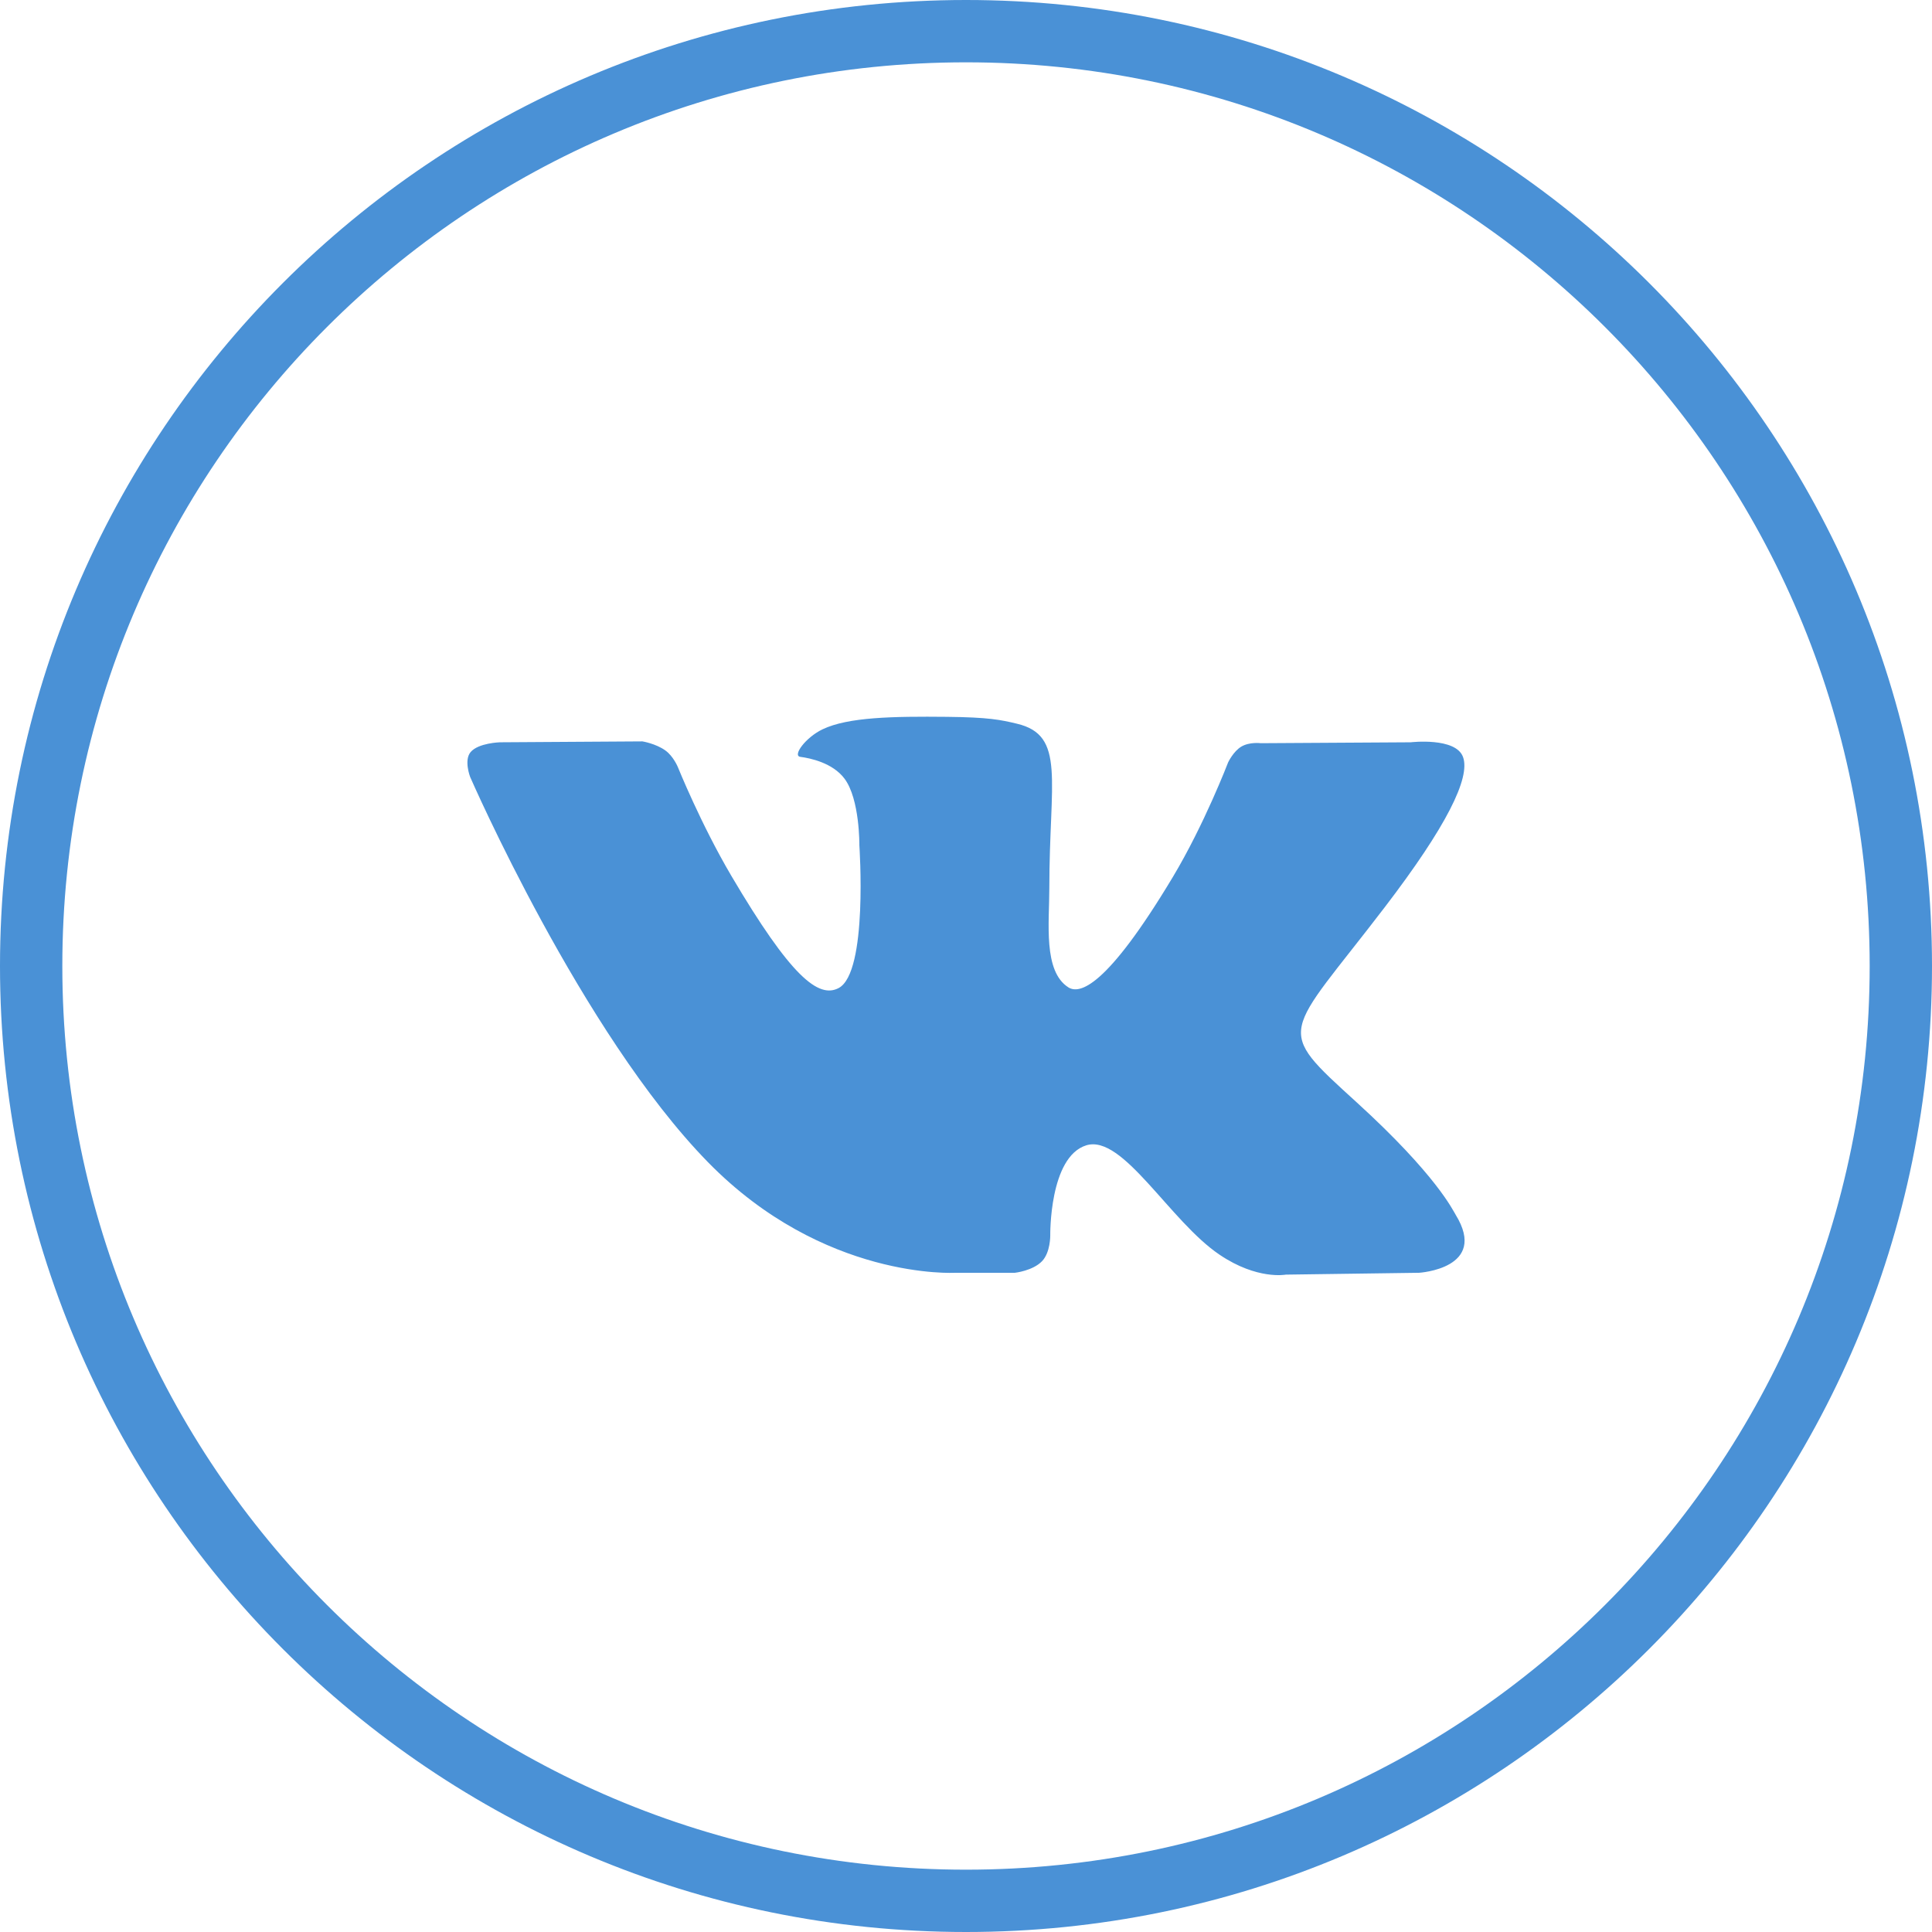
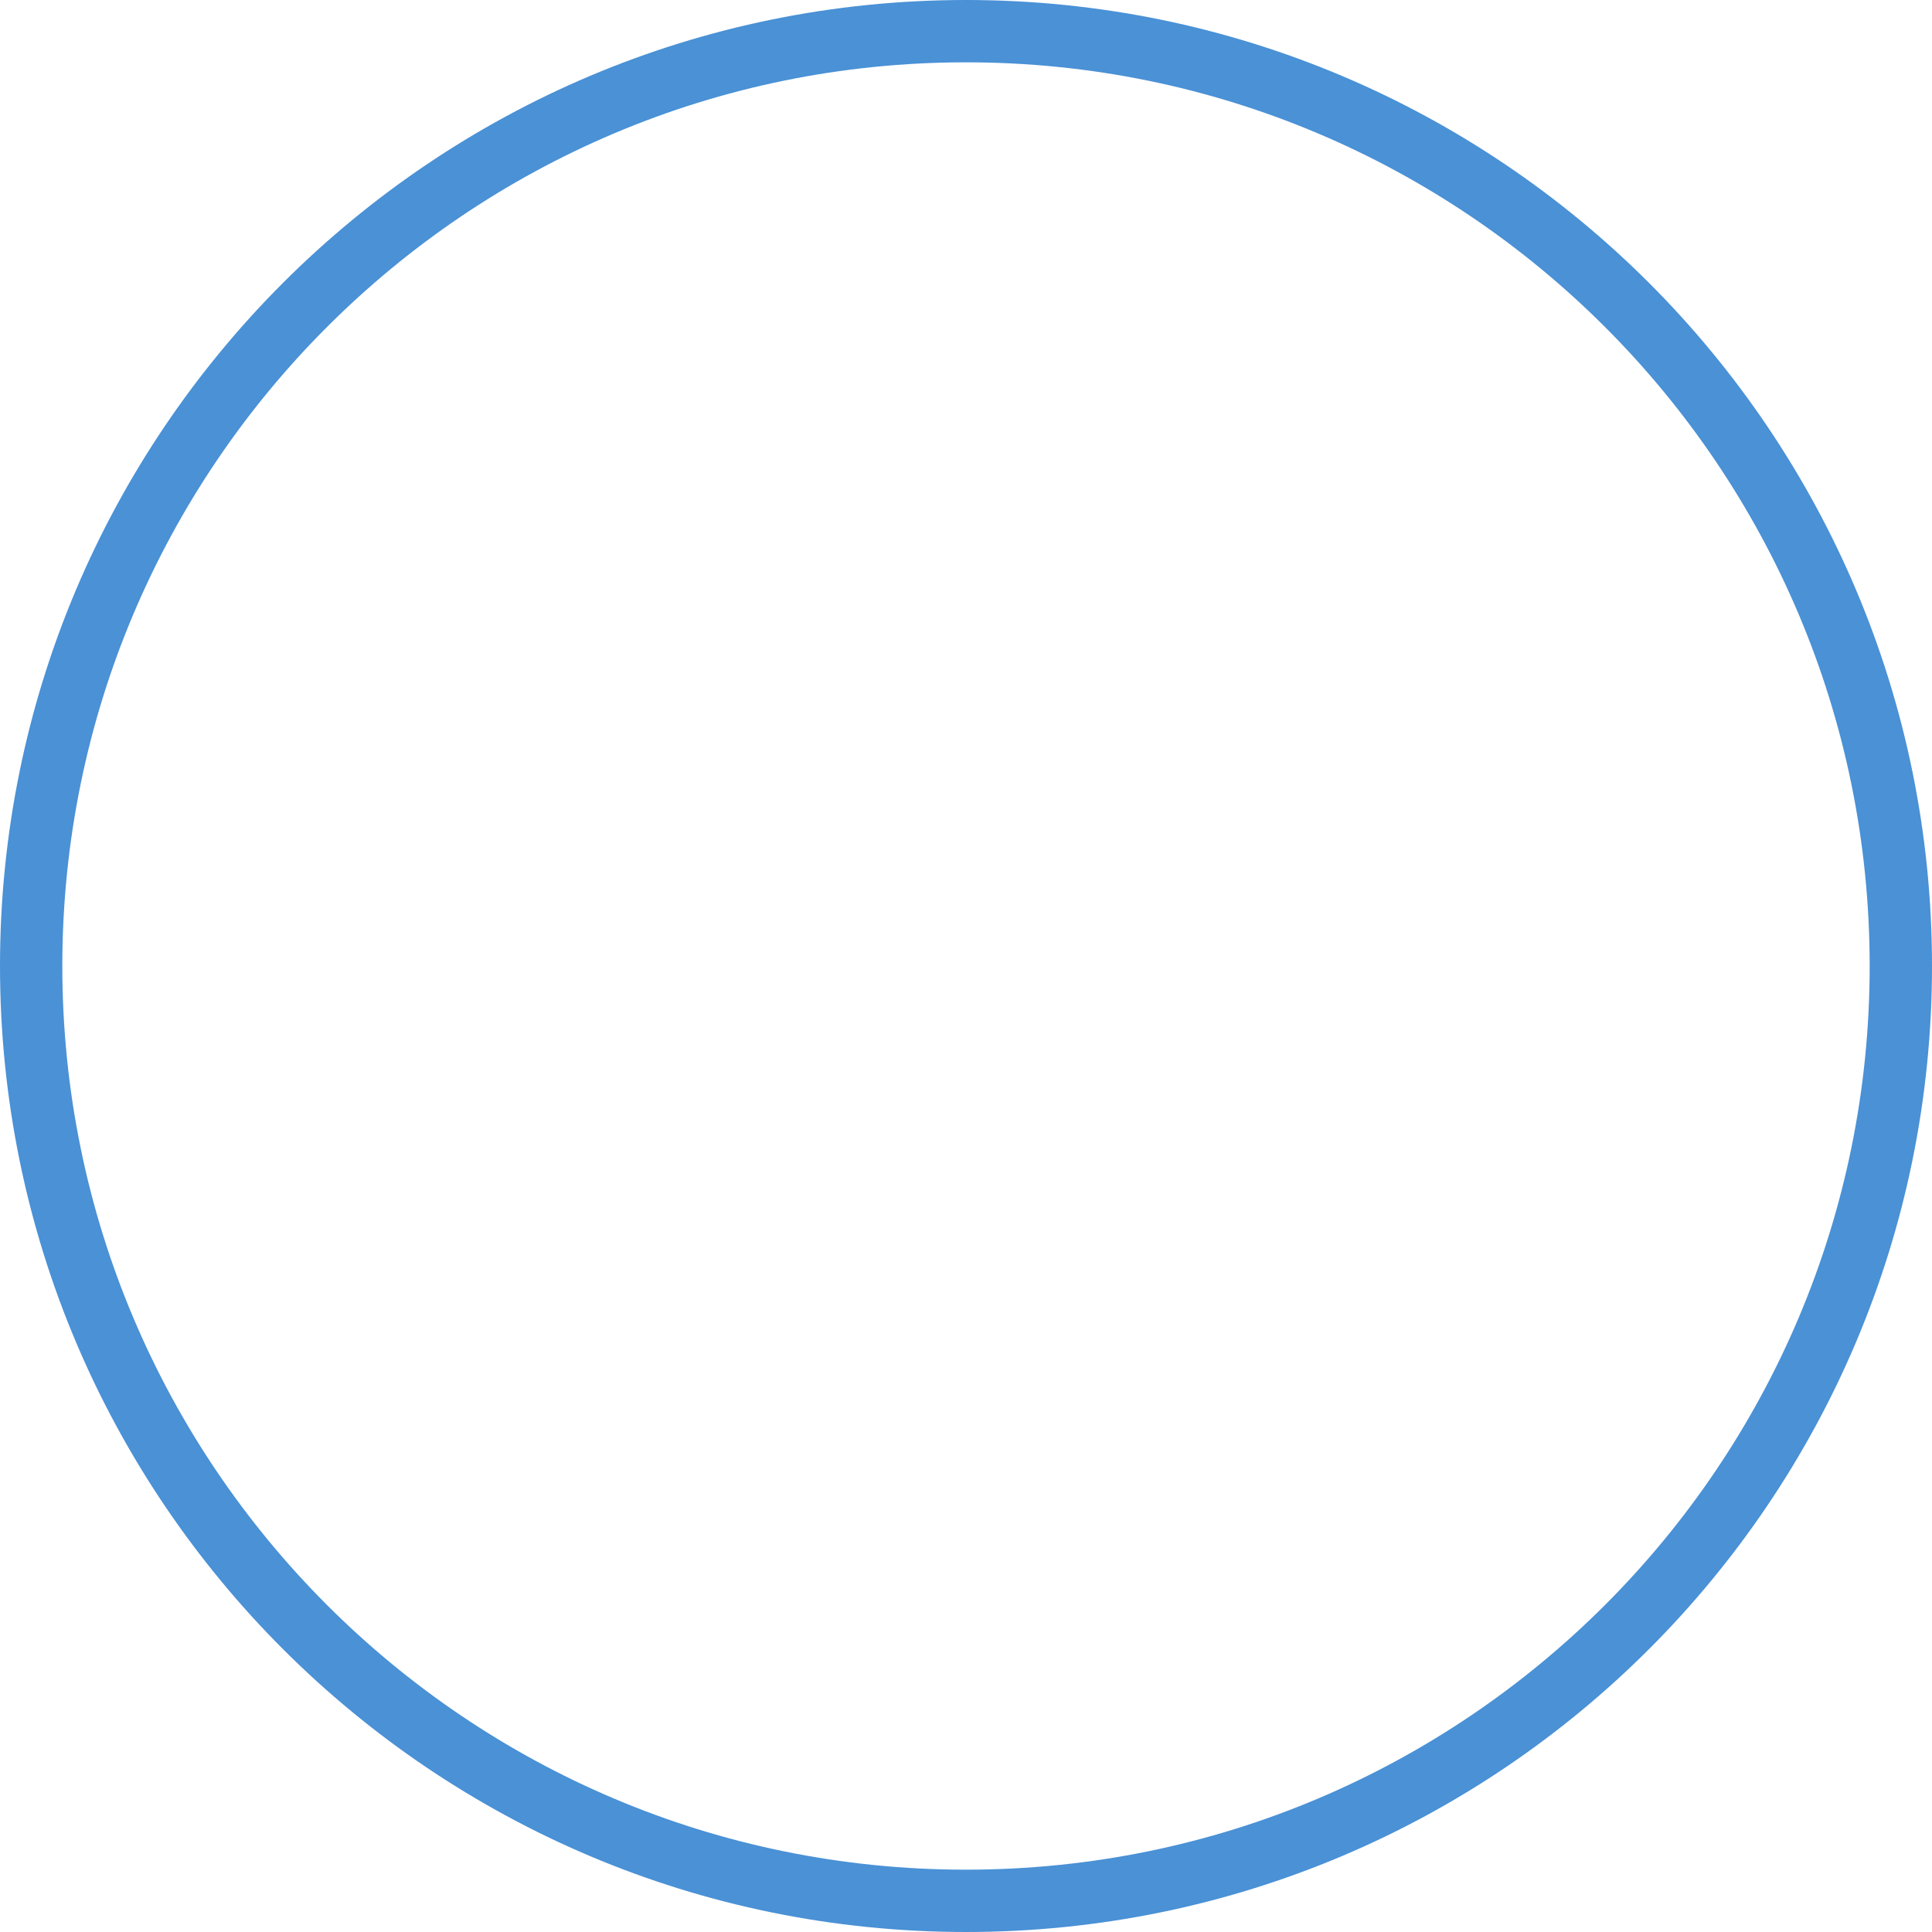
<svg xmlns="http://www.w3.org/2000/svg" width="62" height="62" viewBox="0 0 62 62" fill="none">
-   <path fill-rule="evenodd" clip-rule="evenodd" d="M1 31C1 14.431 14.431 1 31 1C47.569 1 61 14.431 61 31C61 47.569 47.569 61 31 61C14.431 61 1 47.569 1 31Z" stroke="#4A91D6" stroke-width="2" />
-   <path fill-rule="evenodd" clip-rule="evenodd" d="M32.569 40.845C32.569 40.845 33.147 40.782 33.443 40.47C33.713 40.184 33.704 39.645 33.704 39.645C33.704 39.645 33.668 37.127 34.859 36.755C36.033 36.39 37.54 39.191 39.14 40.267C40.348 41.082 41.265 40.904 41.265 40.904L45.539 40.845C45.539 40.845 47.775 40.71 46.715 38.985C46.627 38.843 46.097 37.708 43.538 35.376C40.857 32.935 41.217 33.329 44.444 29.106C46.41 26.534 47.195 24.964 46.95 24.293C46.717 23.651 45.27 23.821 45.27 23.821L40.459 23.85C40.459 23.85 40.102 23.803 39.838 23.958C39.58 24.11 39.412 24.465 39.412 24.465C39.412 24.465 38.651 26.454 37.636 28.147C35.493 31.718 34.637 31.907 34.286 31.686C33.471 31.168 33.674 29.608 33.674 28.501C33.674 25.04 34.21 23.597 32.633 23.224C32.111 23.099 31.726 23.018 30.387 23.004C28.671 22.987 27.218 23.01 26.395 23.405C25.847 23.668 25.424 24.254 25.683 24.288C26 24.33 26.721 24.479 27.102 24.989C27.595 25.648 27.578 27.126 27.578 27.126C27.578 27.126 27.861 31.2 26.916 31.706C26.268 32.053 25.379 31.345 23.468 28.104C22.49 26.445 21.751 24.611 21.751 24.611C21.751 24.611 21.609 24.268 21.354 24.084C21.045 23.861 20.615 23.792 20.615 23.792L16.043 23.821C16.043 23.821 15.356 23.84 15.104 24.133C14.88 24.393 15.087 24.932 15.087 24.932C15.087 24.932 18.666 33.153 22.72 37.296C26.437 41.094 30.657 40.845 30.657 40.845H32.569Z" fill="#4A91D6" />
+   <path fill-rule="evenodd" clip-rule="evenodd" d="M1 31C1 14.431 14.431 1 31 1C47.569 1 61 14.431 61 31C61 47.569 47.569 61 31 61C14.431 61 1 47.569 1 31" stroke="#4A91D6" stroke-width="2" />
</svg>